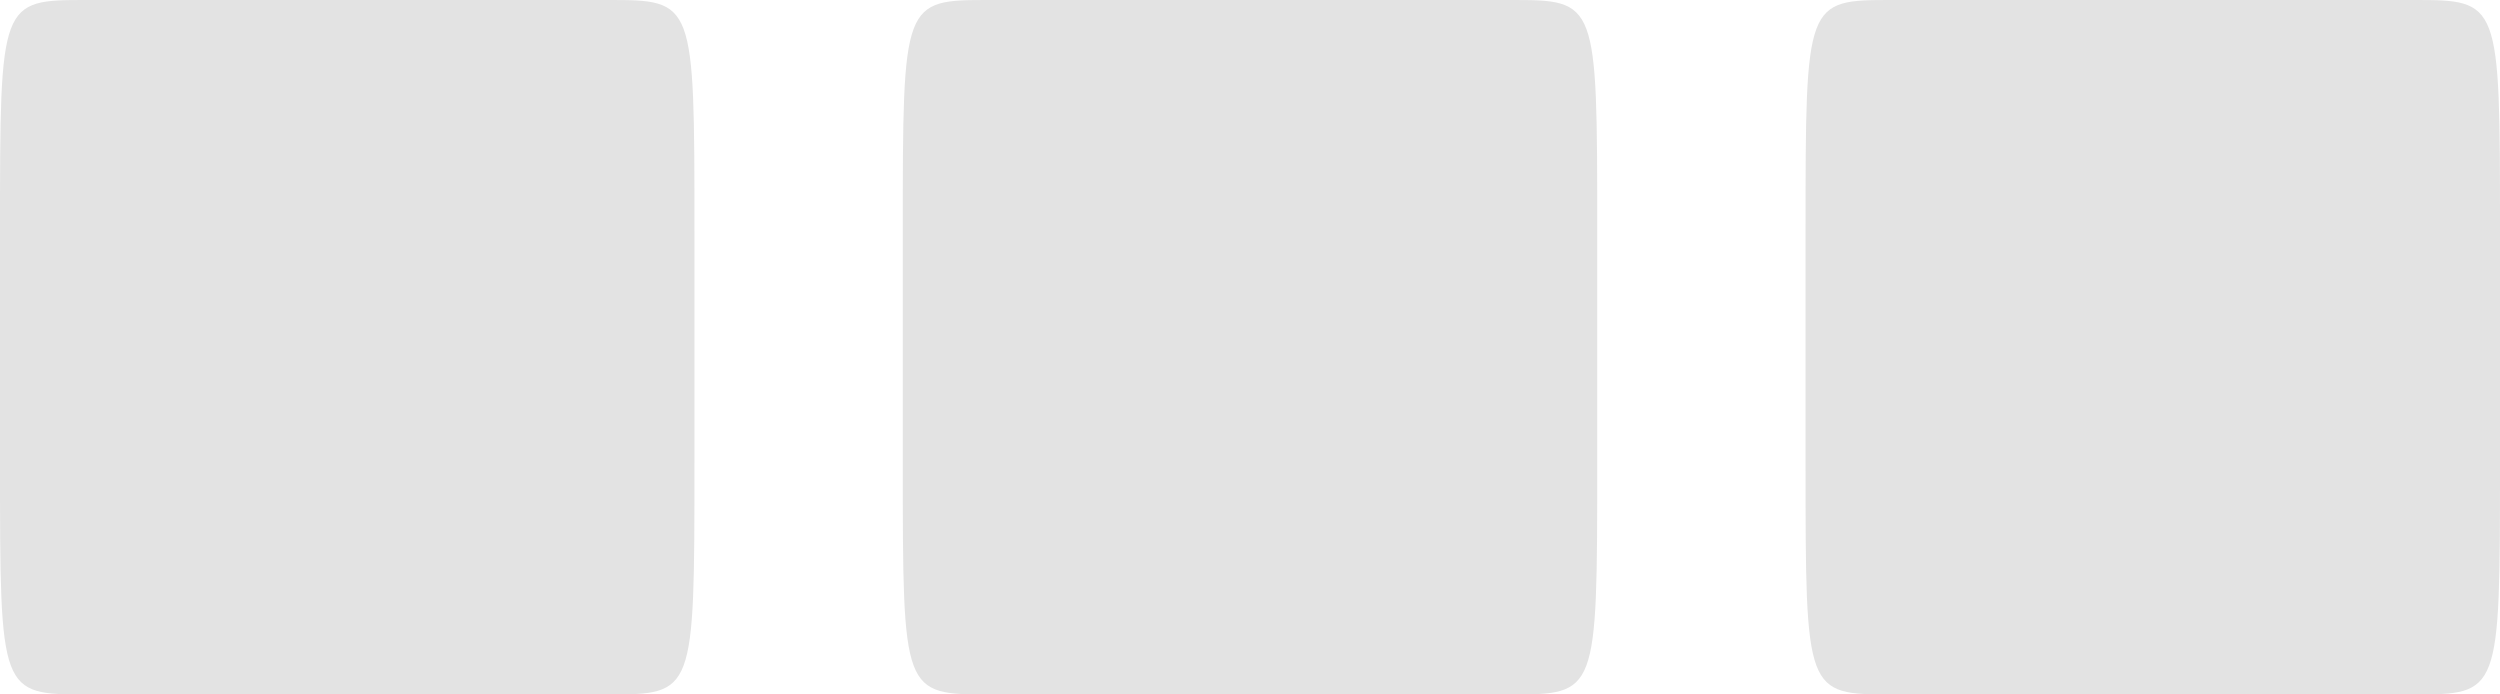
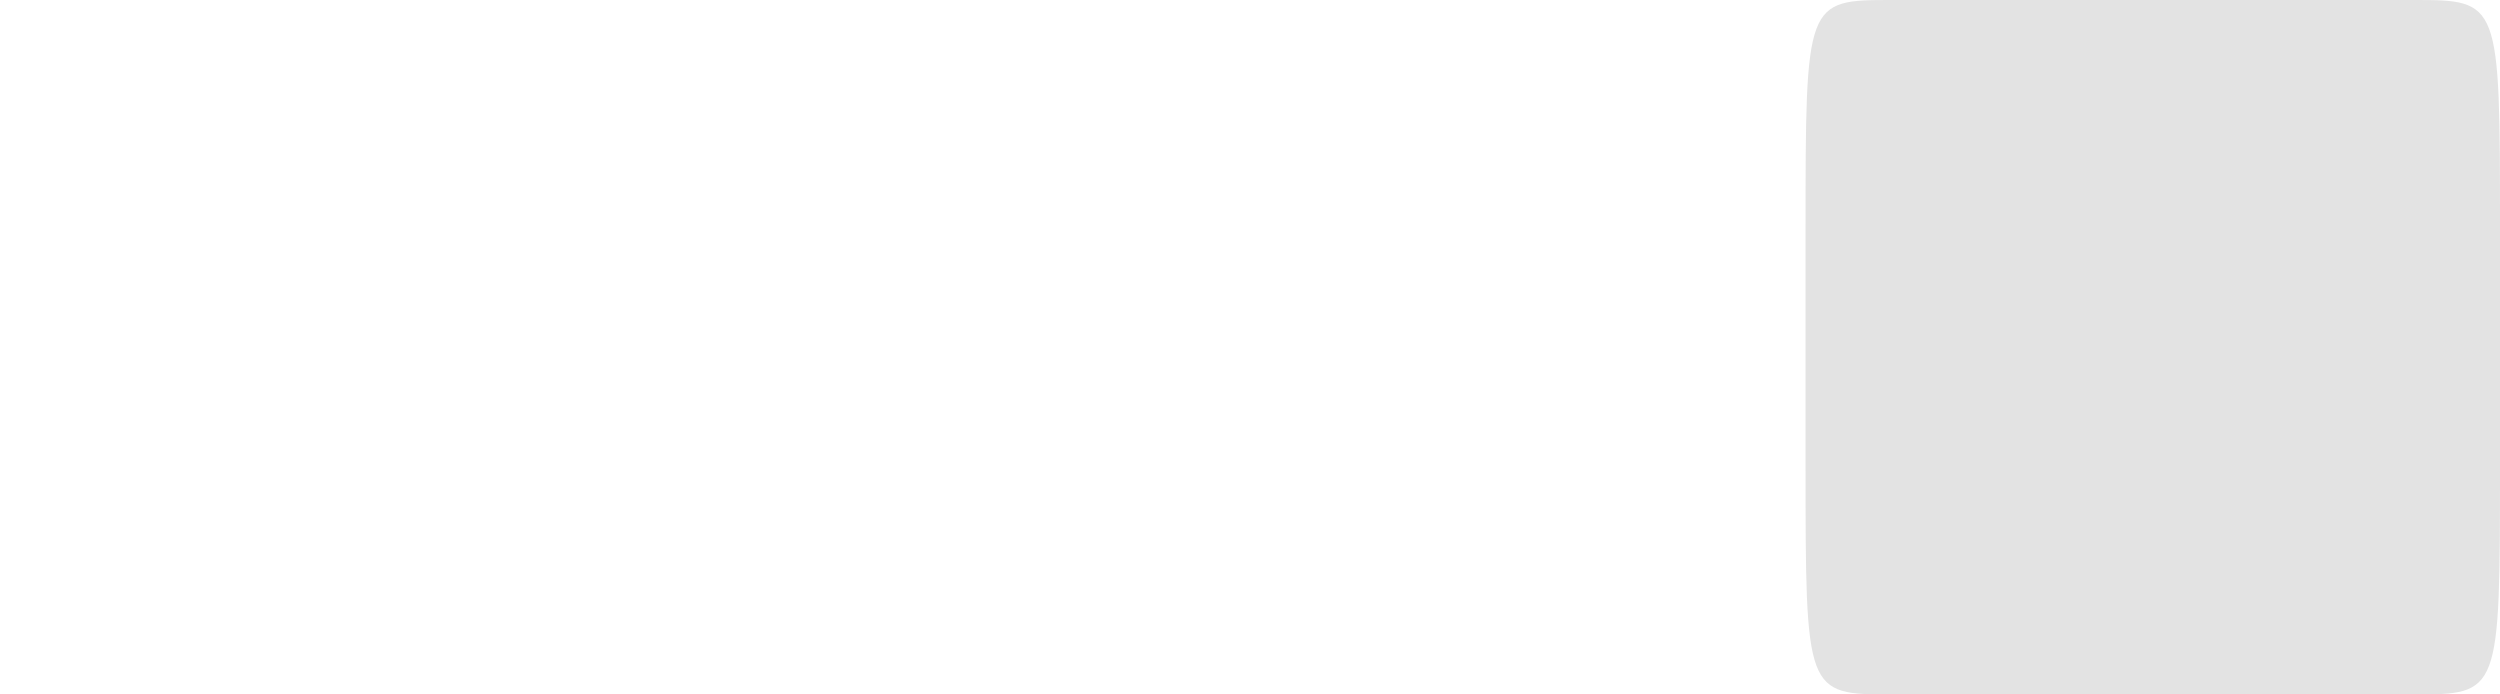
<svg xmlns="http://www.w3.org/2000/svg" width="36" height="10" viewBox="0 0 36 10" fill="none">
-   <path d="M8.75 0H1.25C0 0 0 0 0 3.333V6.667C0 10 0 10 1.25 10H8.75C10 10 10 10 10 6.667V3.333C10 0 10 0 8.75 0Z" fill="#E3E3E3" />
-   <path d="M21.75 0H14.25C13 0 13 0 13 3.333V6.667C13 10 13 10 14.25 10H21.75C23 10 23 10 23 6.667V3.333C23 0 23 0 21.75 0Z" fill="#E3E3E3" />
  <path d="M34.75 0H27.25C26 0 26 0 26 3.333V6.667C26 10 26 10 27.25 10H34.75C36 10 36 10 36 6.667V3.333C36 0 36 0 34.75 0Z" fill="#E3E3E3" />
</svg>